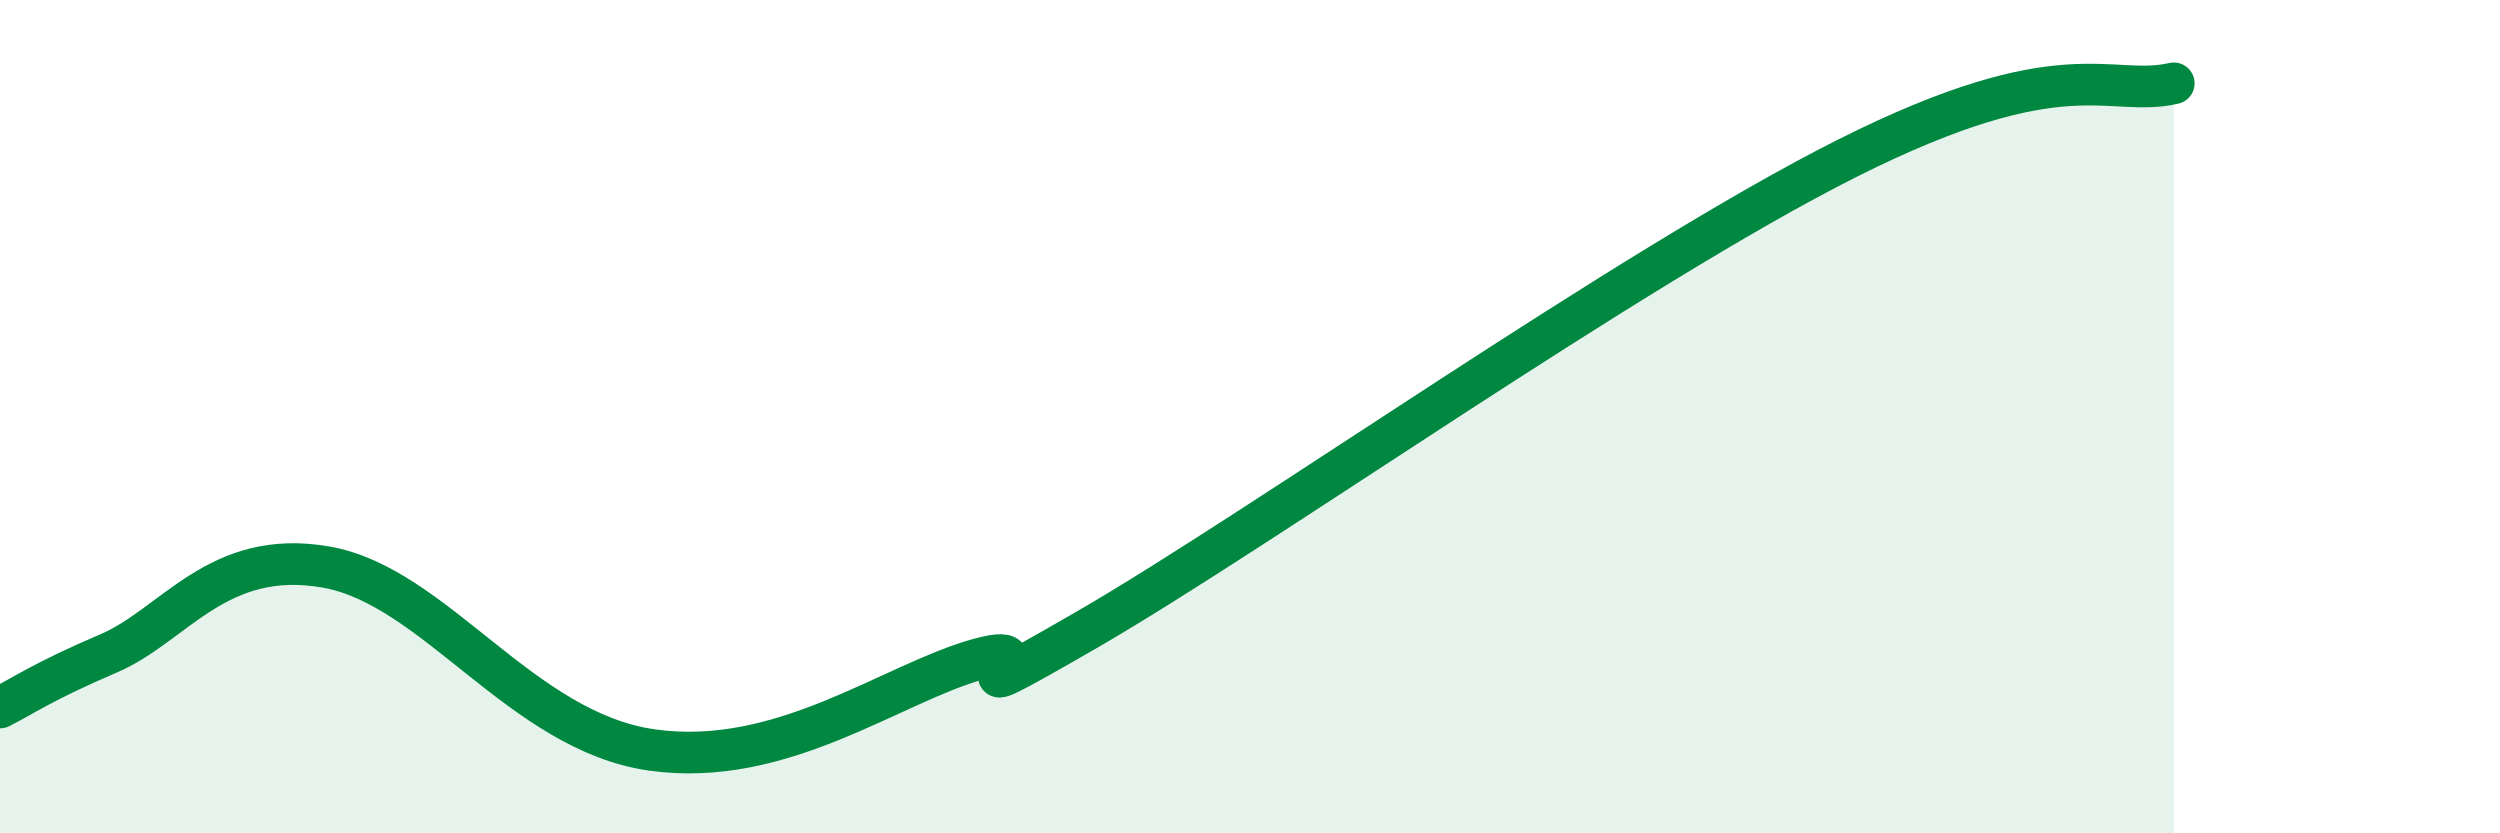
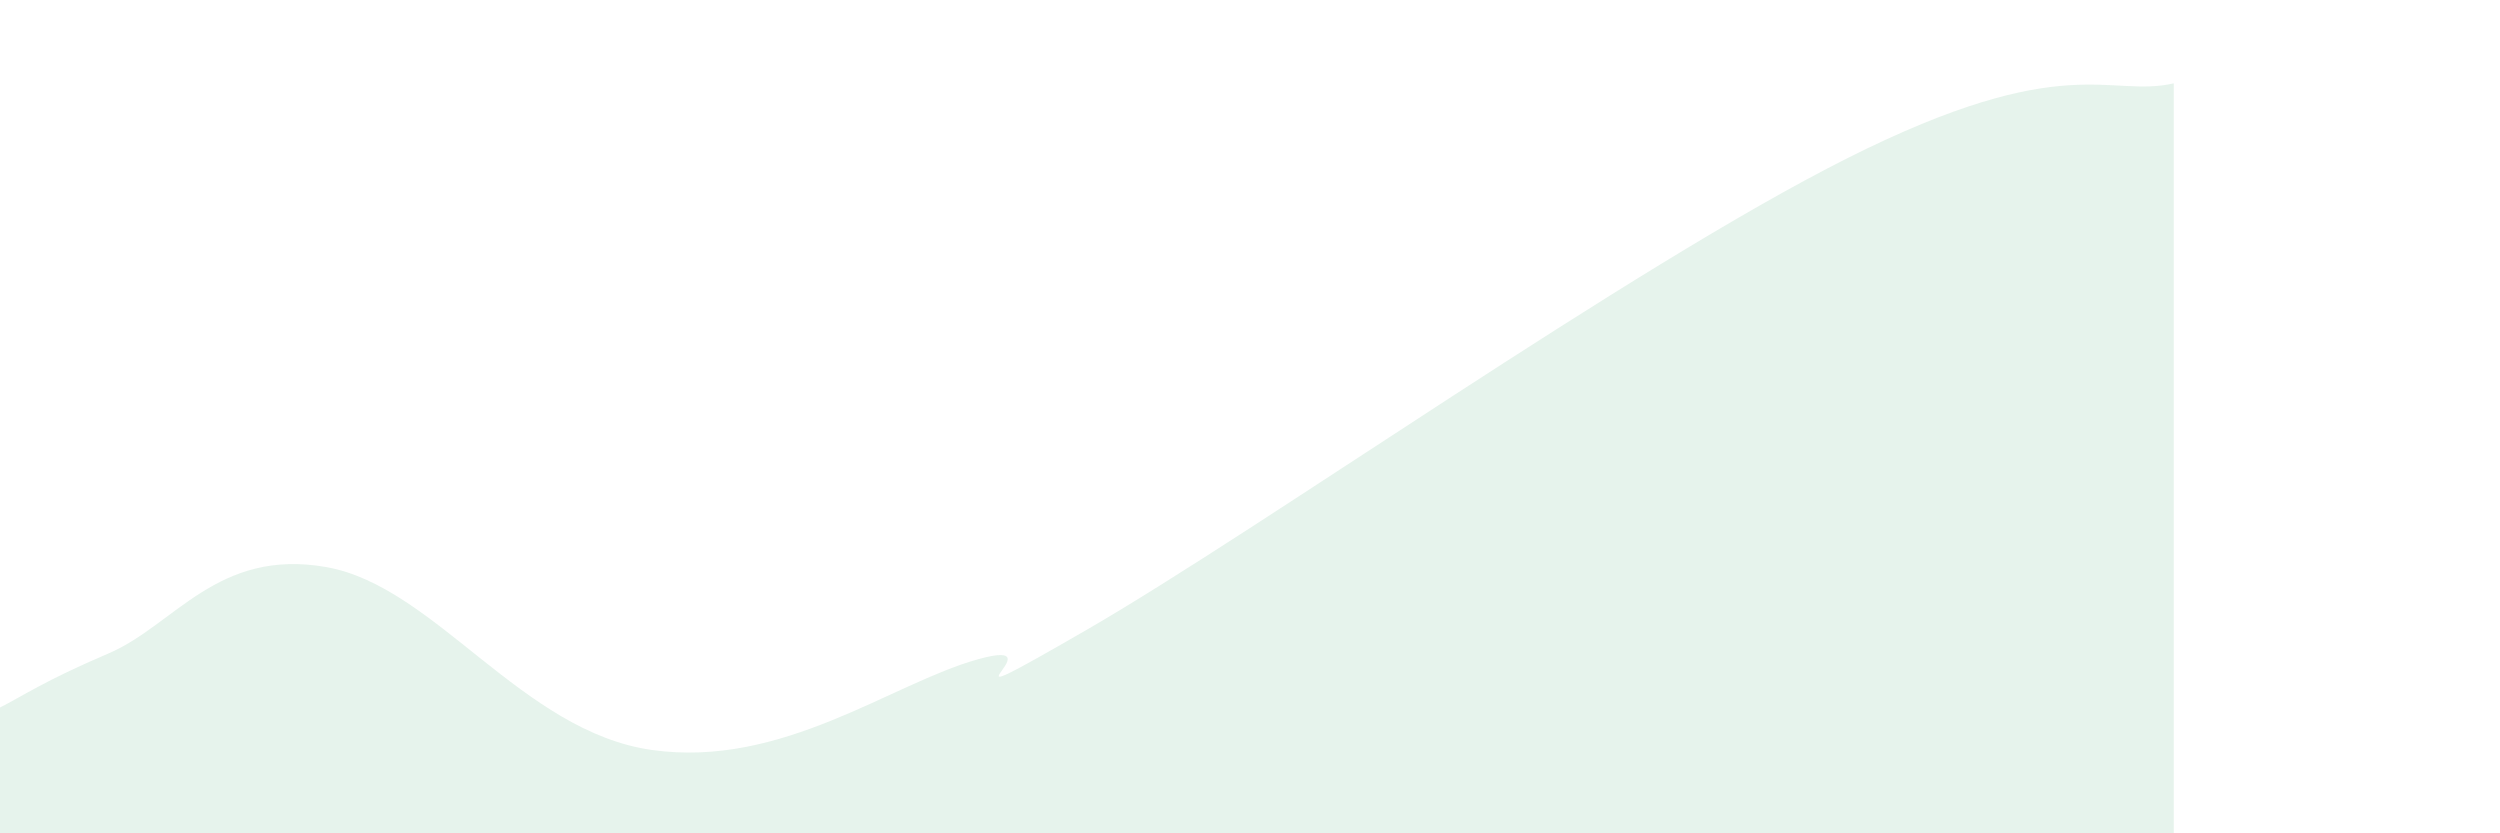
<svg xmlns="http://www.w3.org/2000/svg" width="60" height="20" viewBox="0 0 60 20">
  <path d="M 0,16.98 C 0.52,16.72 1.04,16.35 2.61,15.68 C 4.18,15.01 5.22,13.15 7.83,13.61 C 10.44,14.07 12.52,17.56 15.65,18 C 18.78,18.44 21.39,16.4 23.48,15.82 C 25.57,15.24 21.92,17.52 26.09,15.11 C 30.26,12.7 39.13,6.41 44.35,3.79 C 49.57,1.17 50.61,2.36 52.17,2L52.17 20L0 20Z" fill="#008740" opacity="0.1" stroke-linecap="round" stroke-linejoin="round" />
-   <path d="M 0,16.98 C 0.52,16.72 1.04,16.35 2.61,15.68 C 4.18,15.01 5.22,13.15 7.83,13.61 C 10.44,14.07 12.52,17.56 15.65,18 C 18.78,18.44 21.39,16.4 23.48,15.82 C 25.57,15.24 21.92,17.52 26.09,15.11 C 30.26,12.7 39.13,6.41 44.35,3.79 C 49.57,1.17 50.61,2.36 52.17,2" stroke="#008740" stroke-width="1" fill="none" stroke-linecap="round" stroke-linejoin="round" />
</svg>